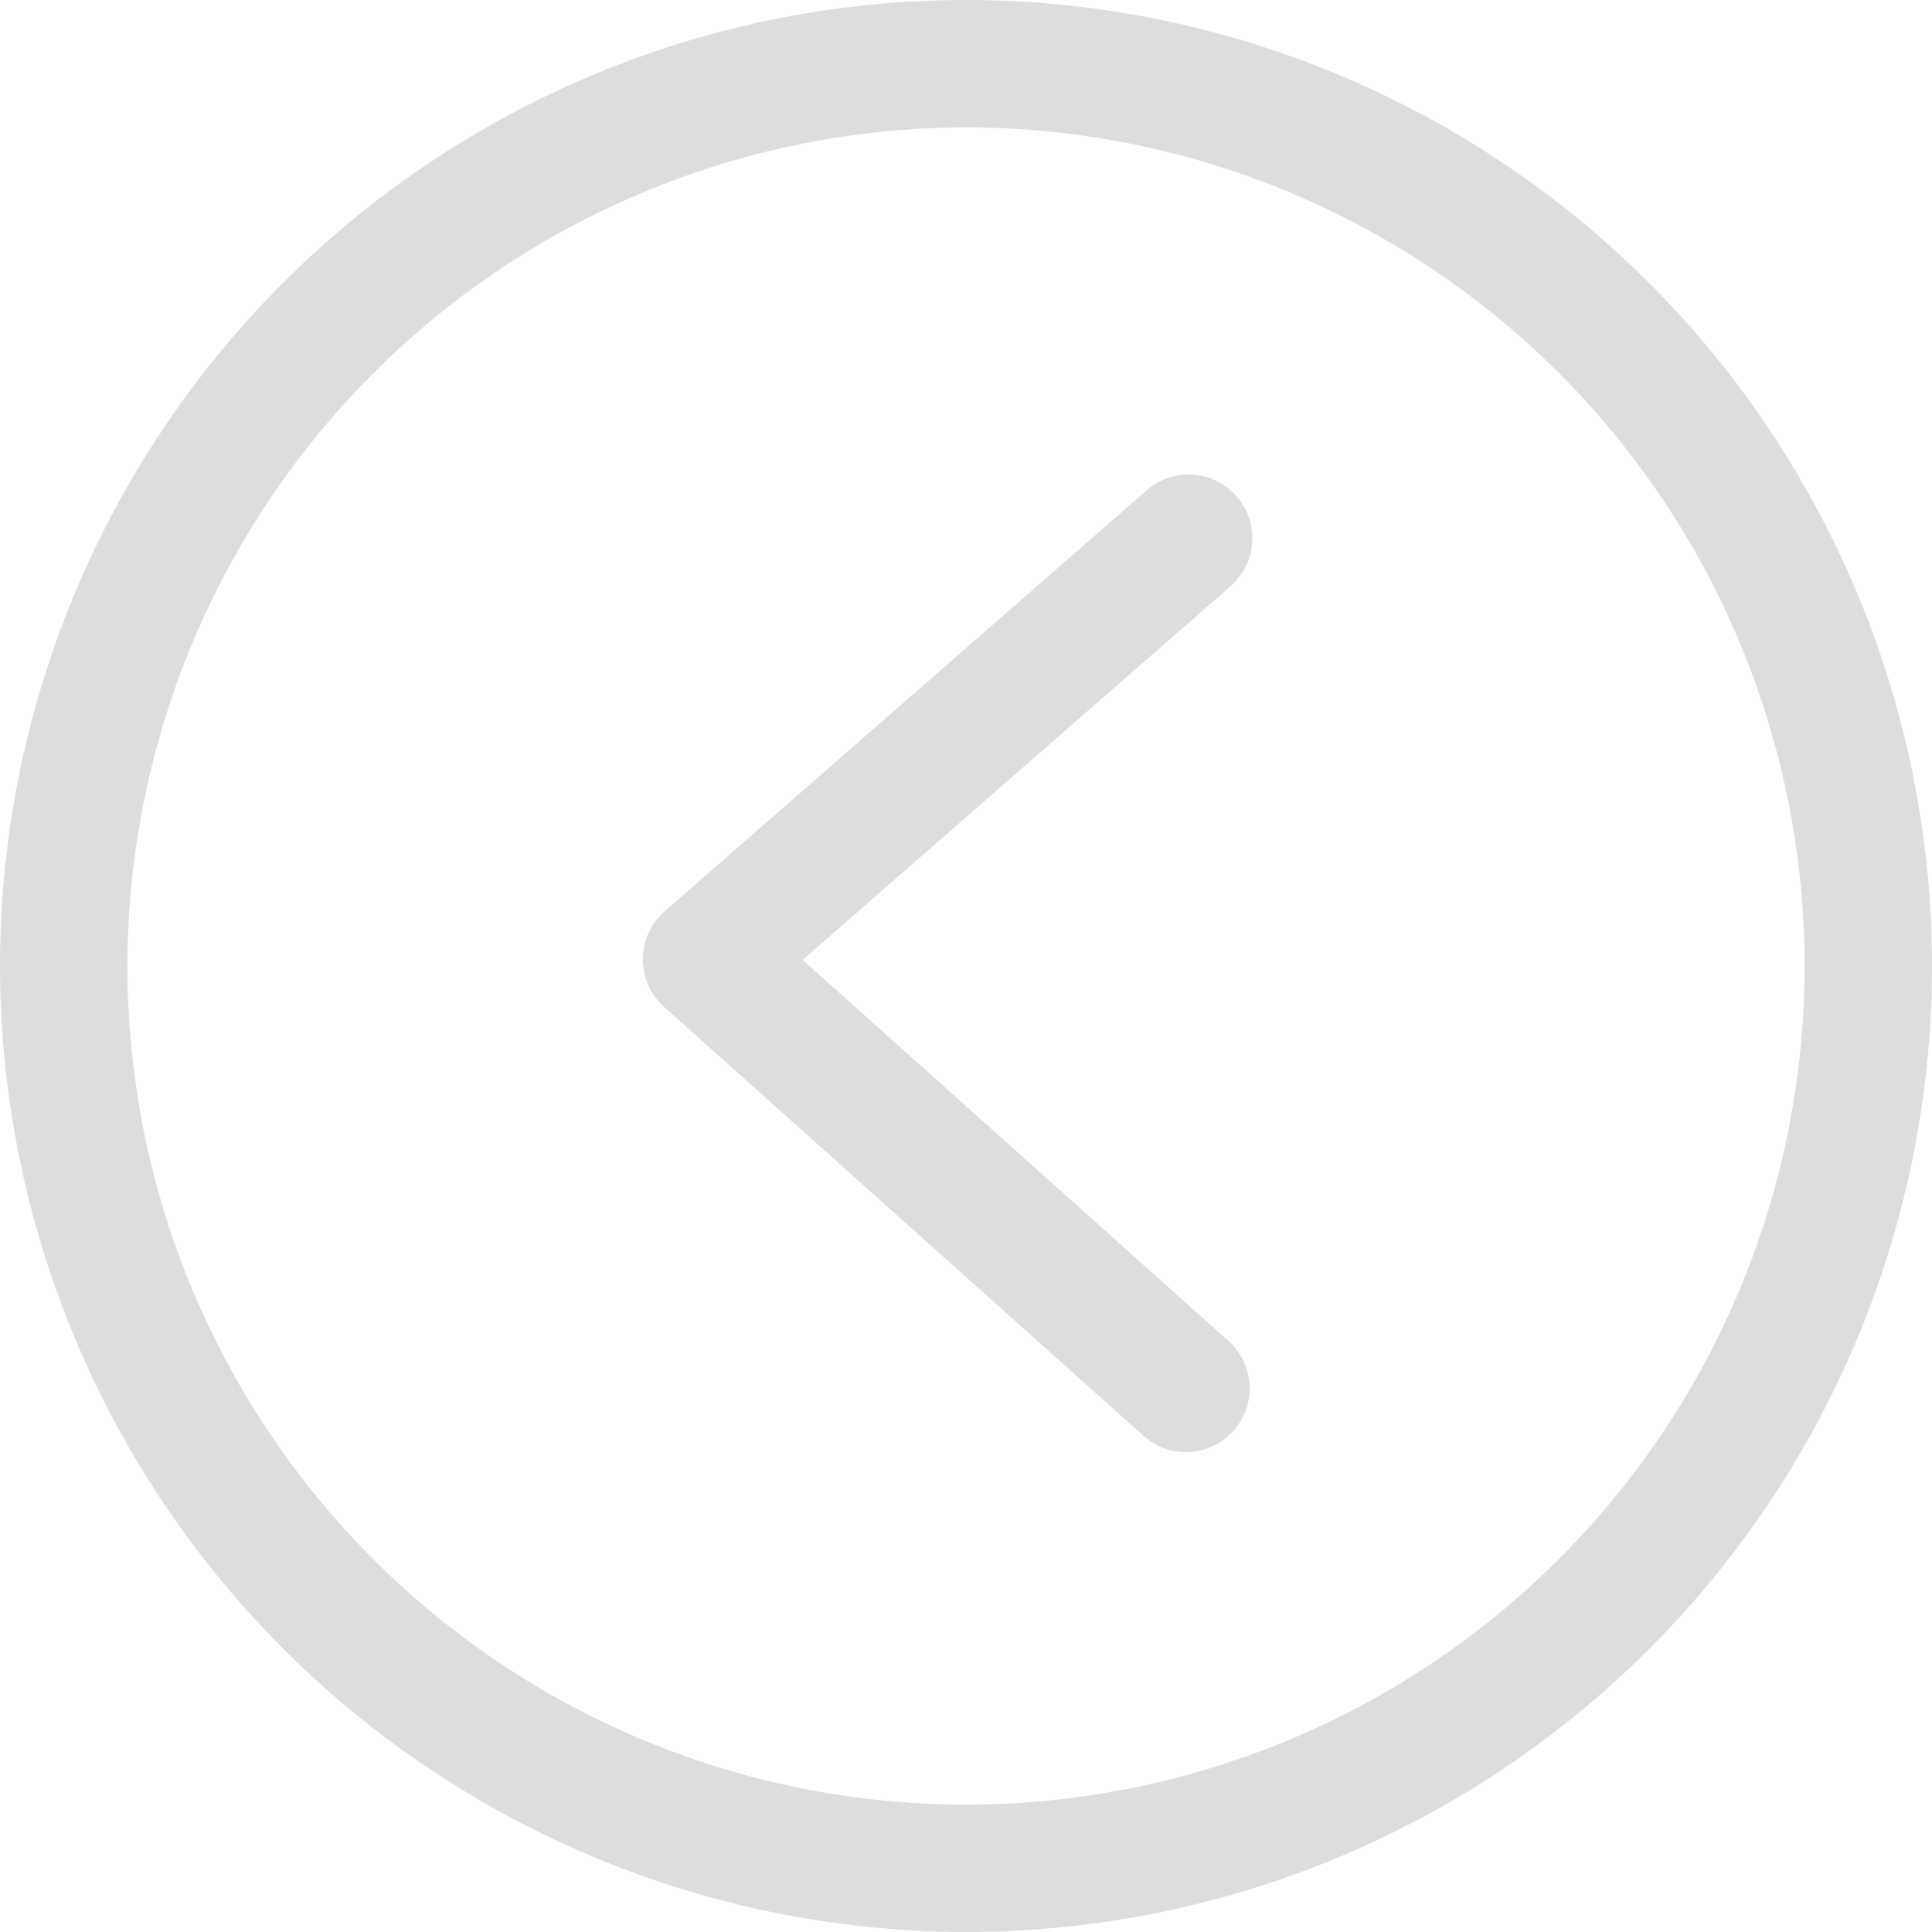
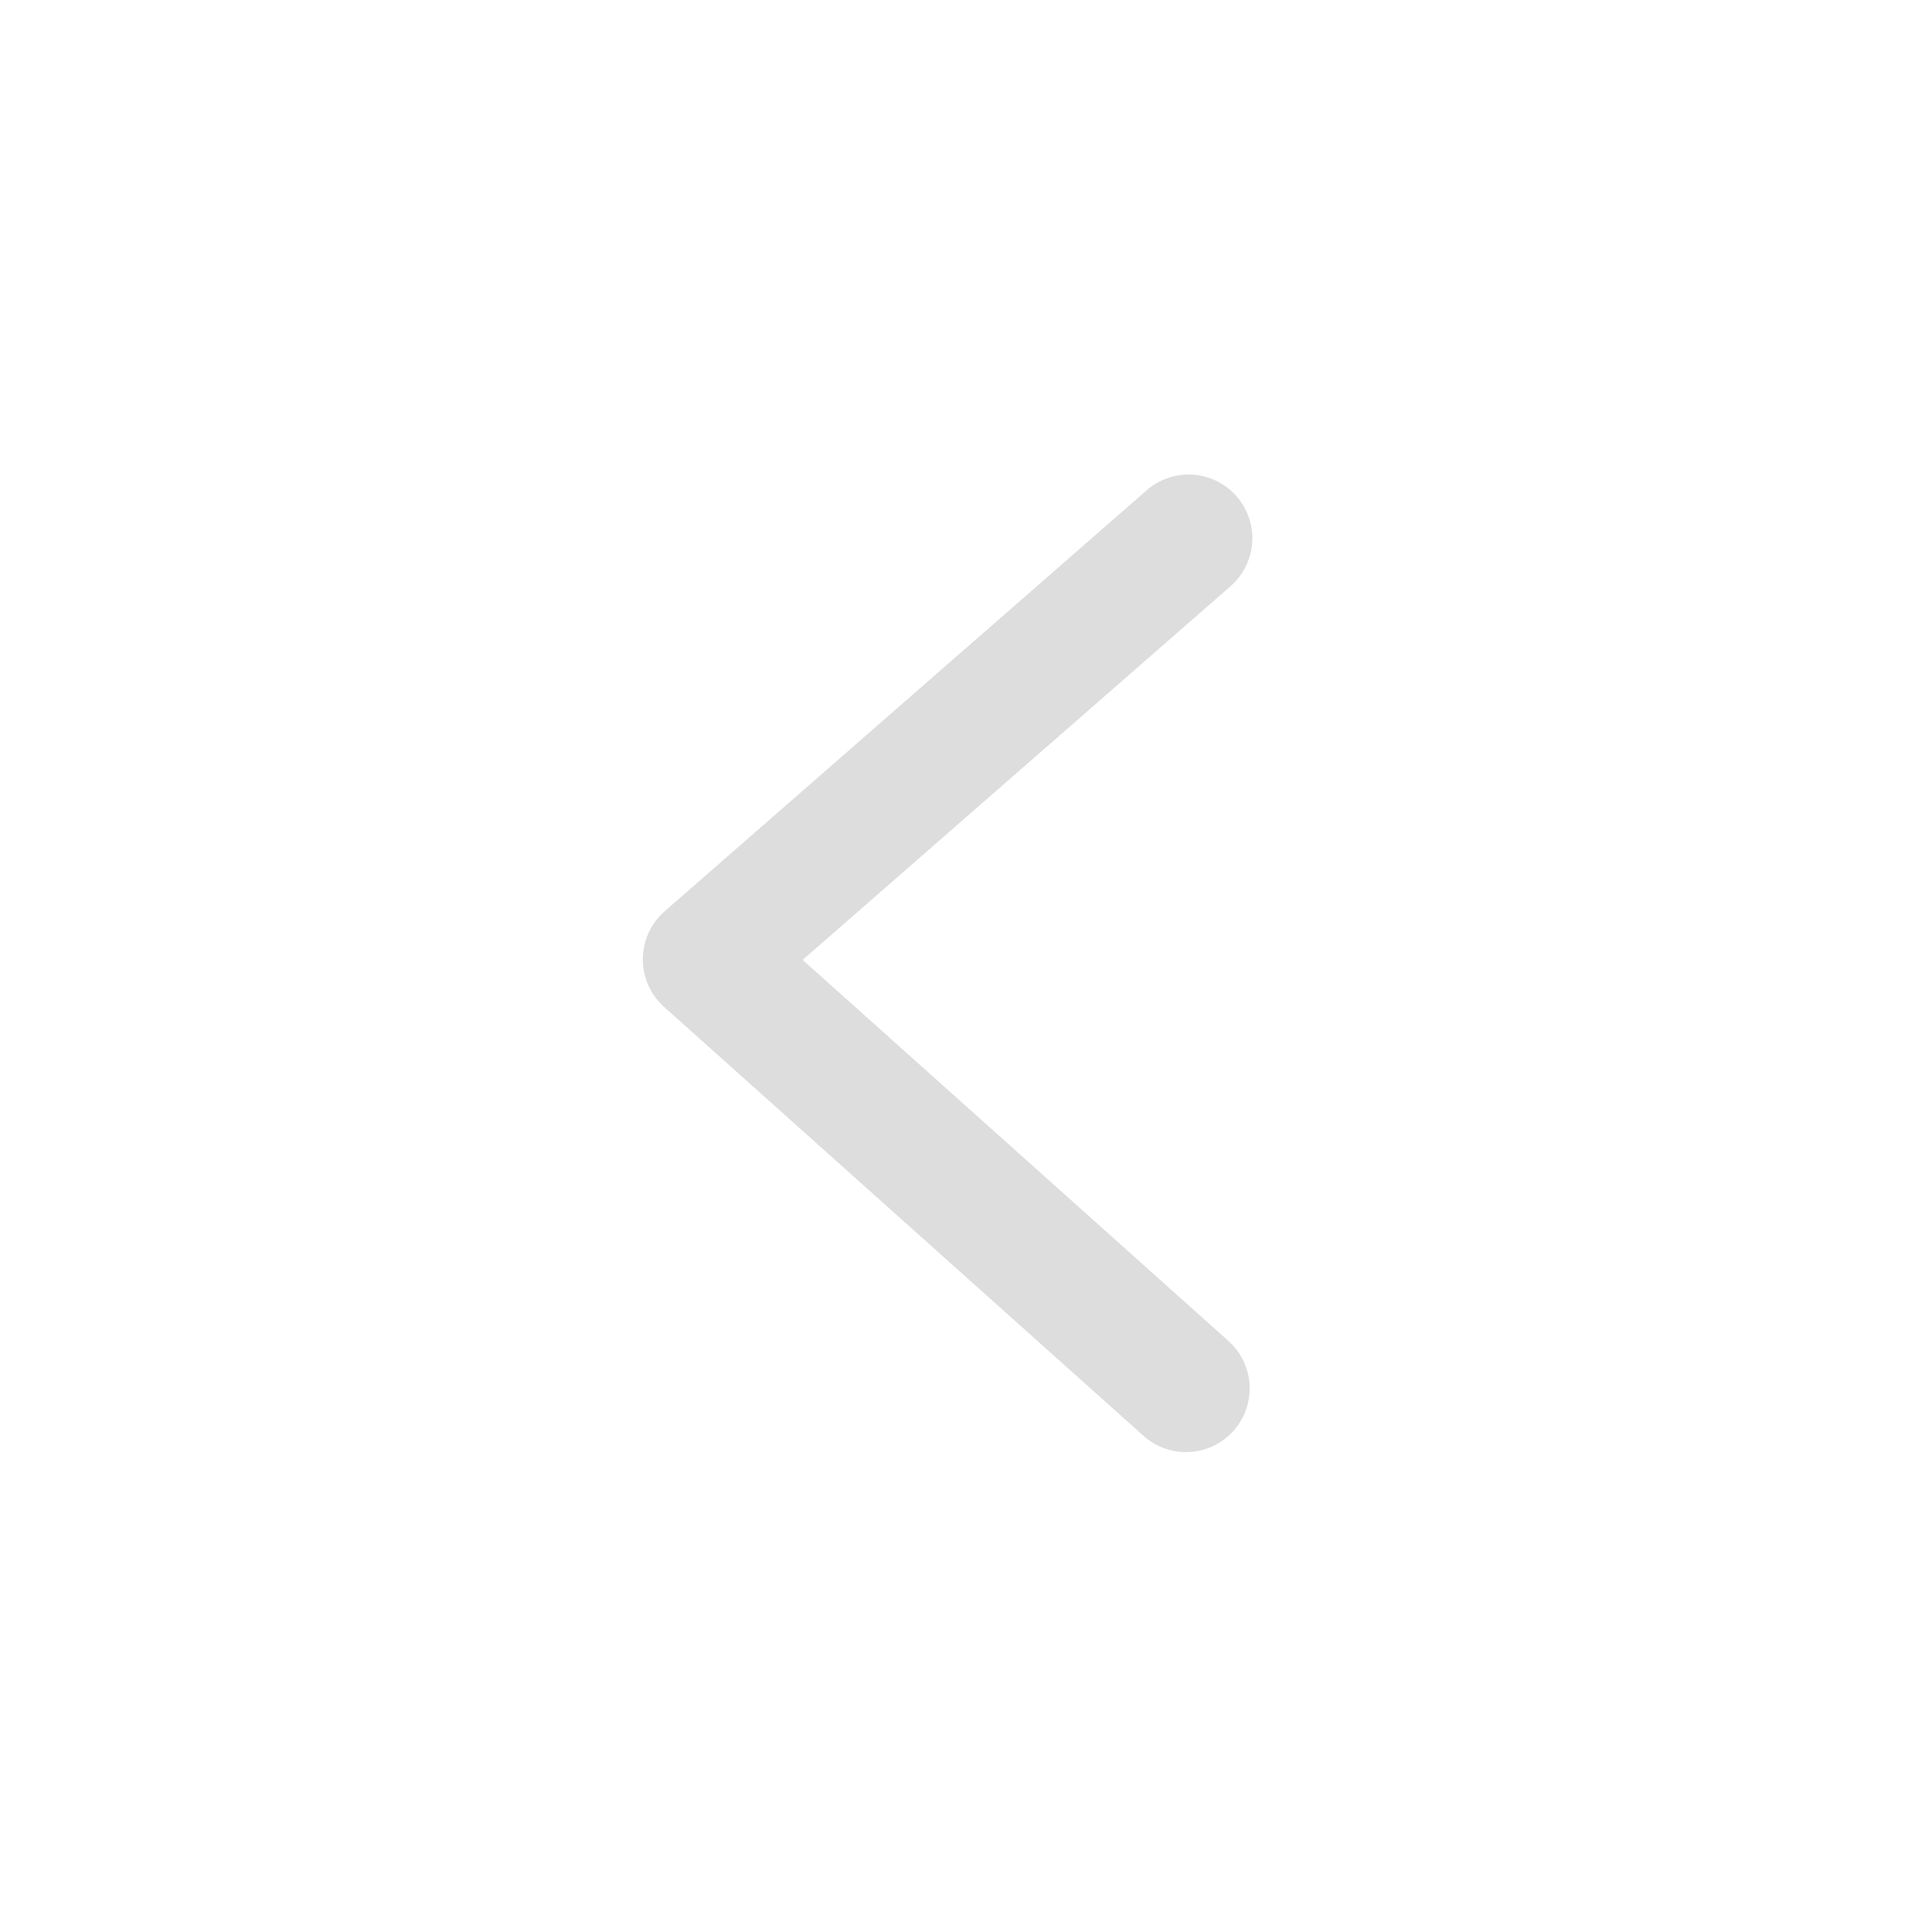
<svg xmlns="http://www.w3.org/2000/svg" id="图层_1" data-name="图层 1" viewBox="0 0 200 200">
  <defs>
    <style>.cls-1{fill:#ddd;}</style>
  </defs>
-   <path class="cls-1" d="M0,100A100,100,0,1,1,100,200,100.11,100.11,0,0,1,0,100Zm13.19,0A86.81,86.81,0,1,0,100,13.19,86.9,86.9,0,0,0,13.19,100Z" />
  <path class="cls-1" d="M122.76,150.32a6.57,6.57,0,0,1-4.38-1.68L68.74,104.23c-.2-.19-.39-.38-.57-.58a6.61,6.61,0,0,1,.63-9.31l49.91-43.59a6.59,6.59,0,1,1,8.67,9.94L83.09,99.37l44.07,39.44a6.59,6.59,0,0,1-4.4,11.51Z" />
</svg>